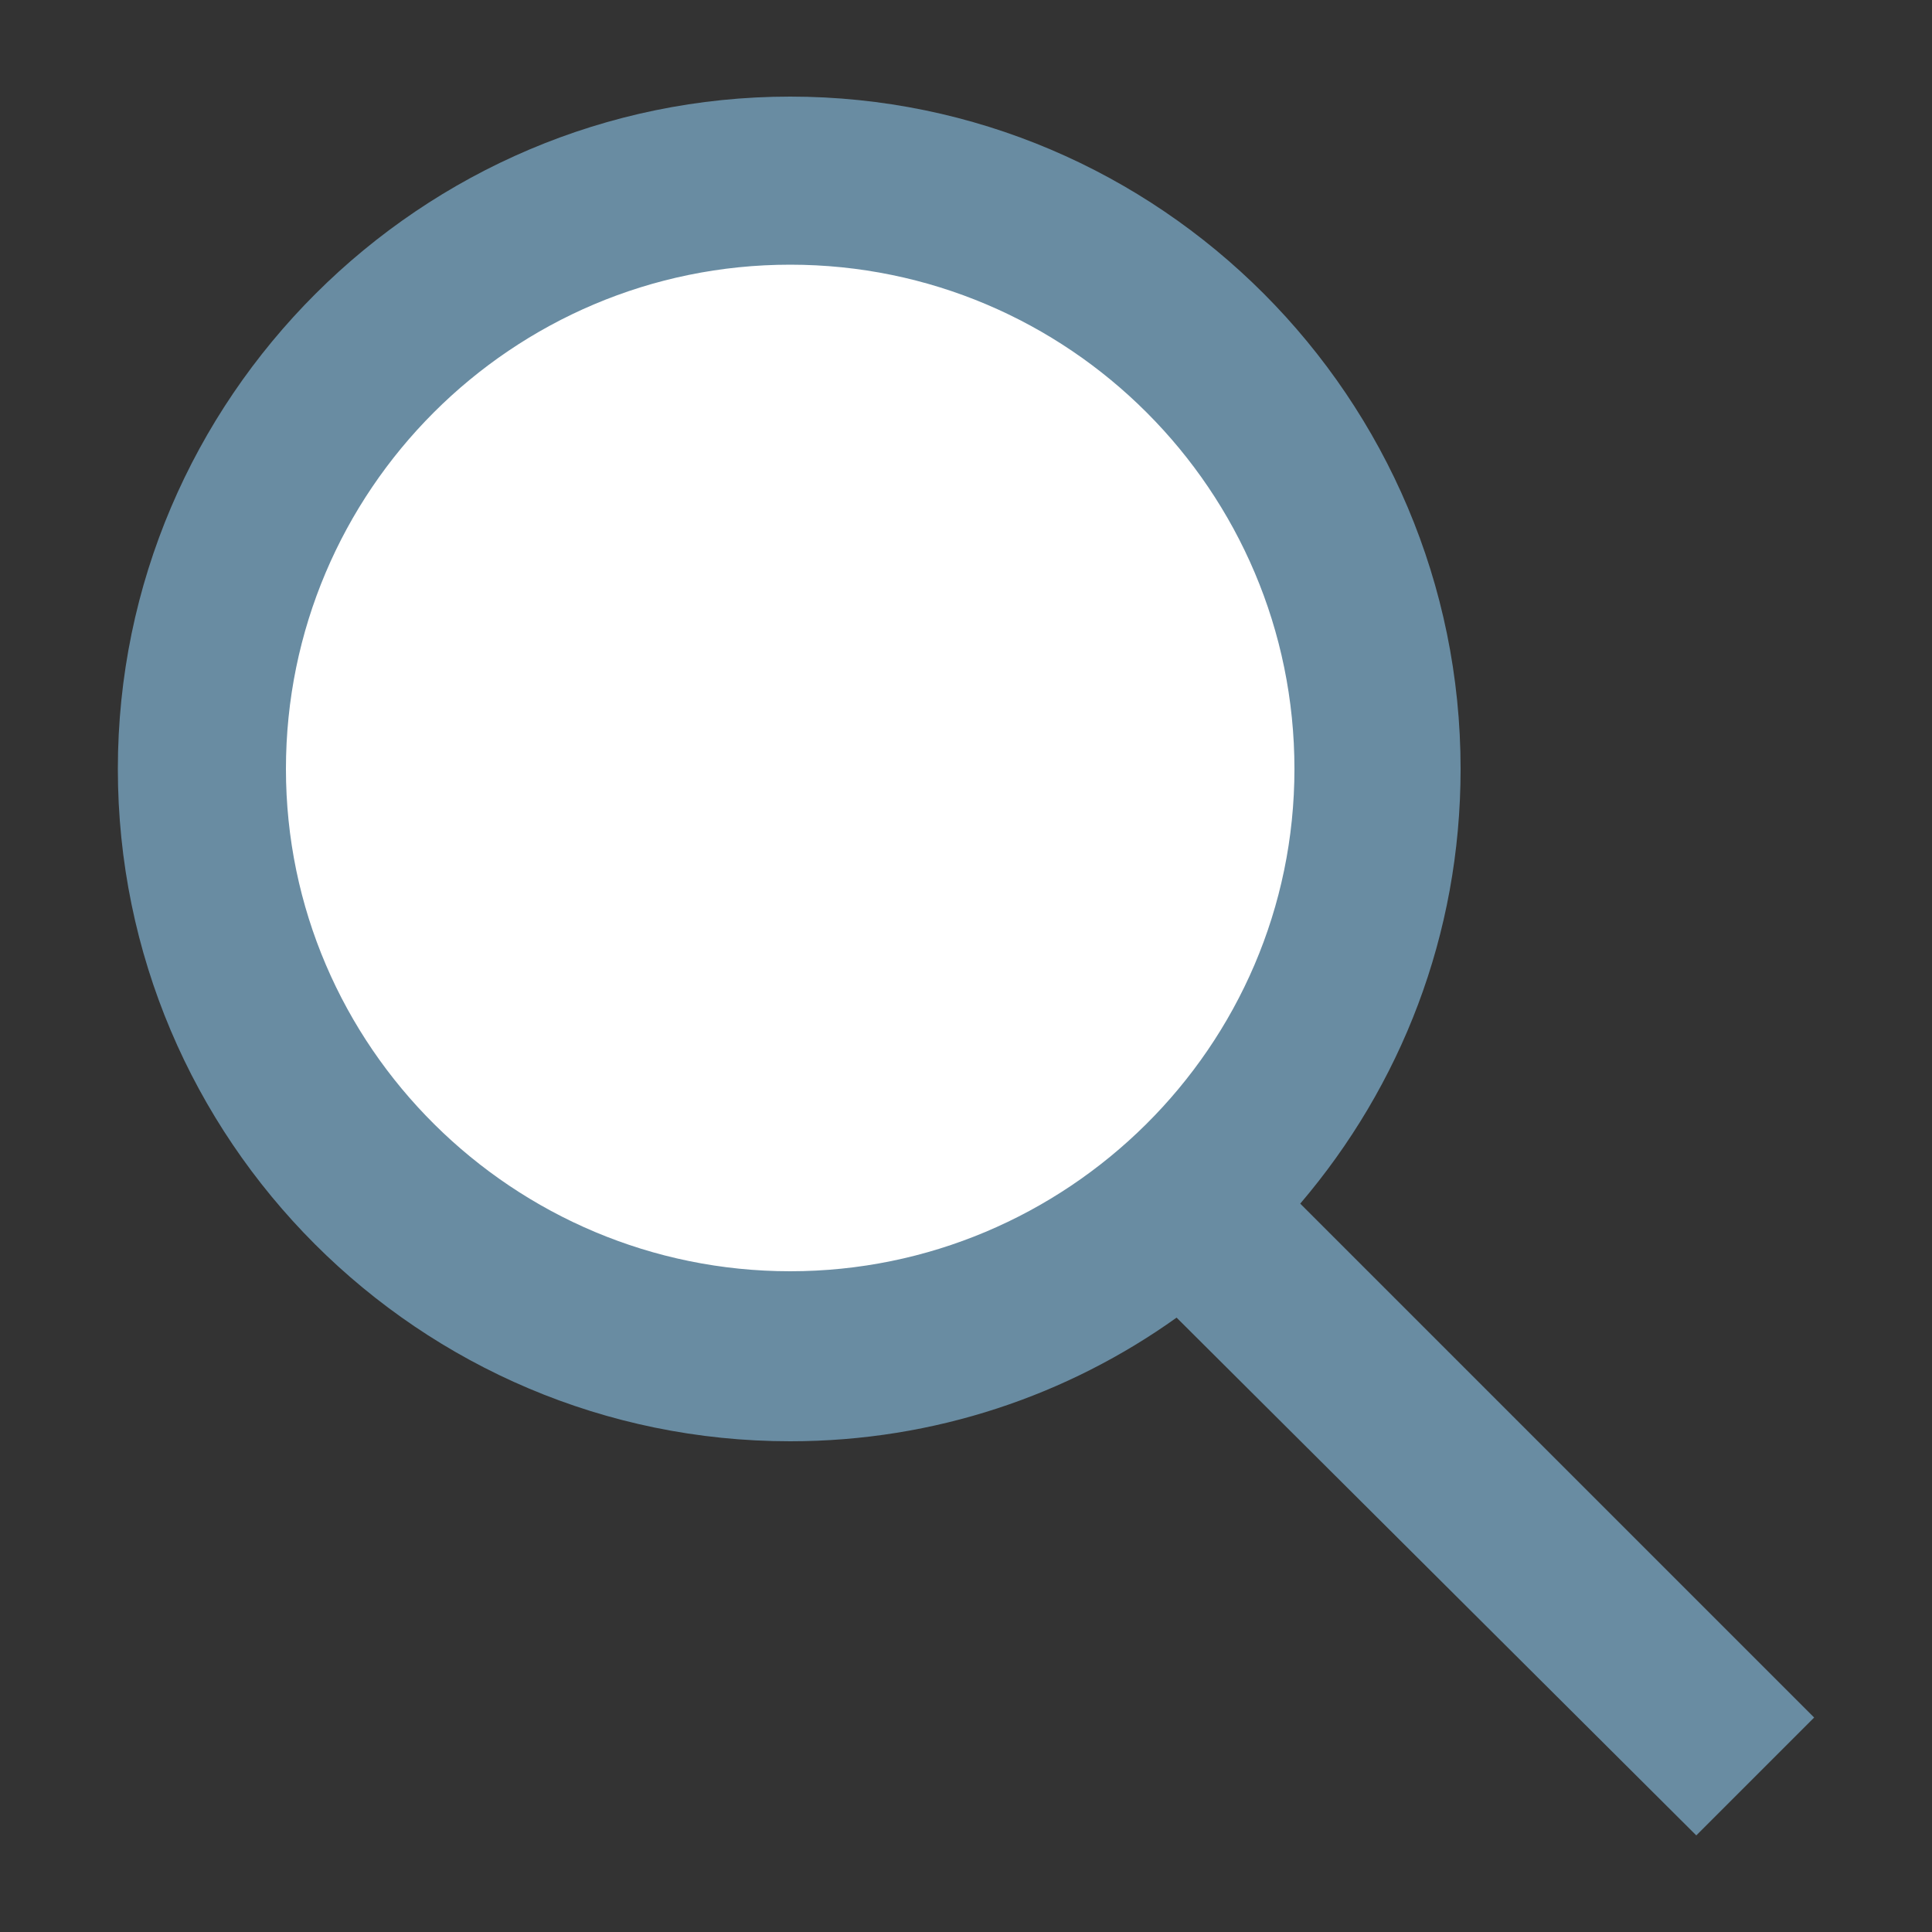
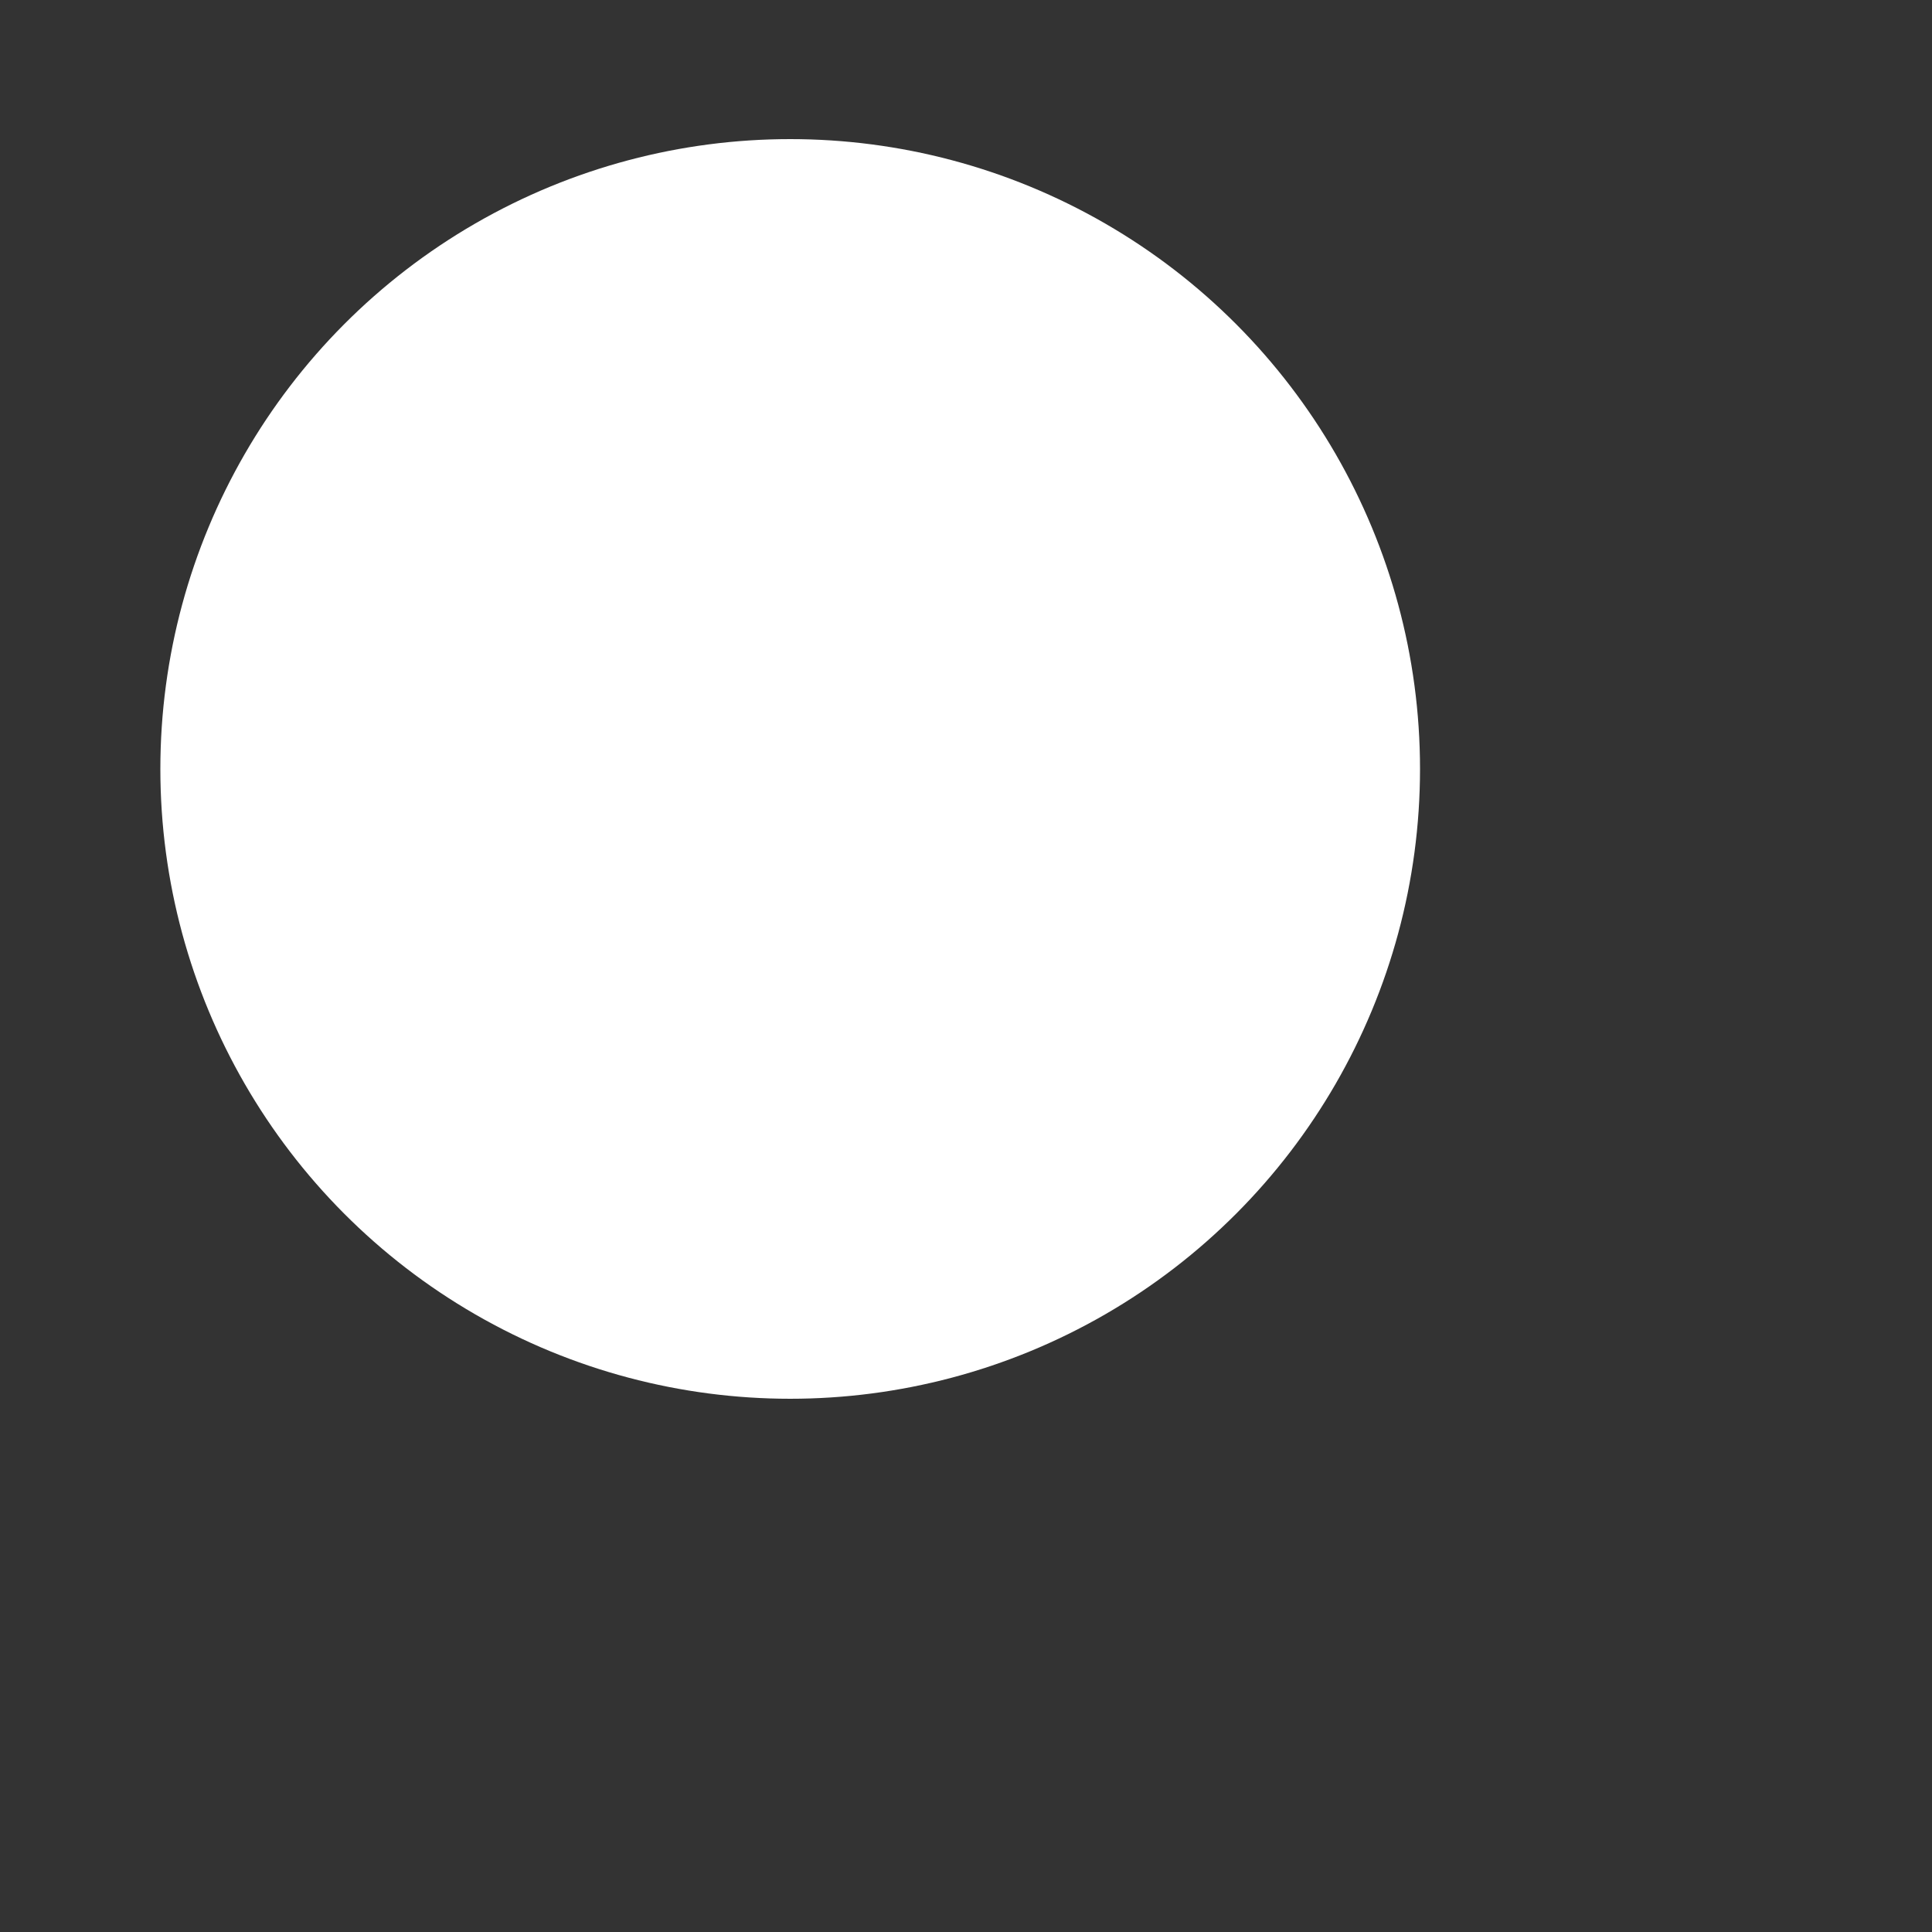
<svg xmlns="http://www.w3.org/2000/svg" enable-background="new 0 0 100 100" viewBox="0 0 100 100">
  <rect x="0" y="0" width="100" height="100" fill="#333333" stroke="none" />
  <circle cx="40.9" cy="39.8" fill="#fff" r="32.6" />
-   <path d="m93.9 88.9-26.6-26.6c5.2-6.1 8.3-13.9 8.3-22.5 0-19.2-15.6-34.8-34.7-34.8s-34.8 15.6-34.8 34.8 15.6 34.8 34.8 34.8c7.5 0 14.4-2.4 20-6.4l26.9 26.8zm-79.1-49.1c0-14.4 11.7-26.1 26.1-26.1s26.1 11.7 26.1 26.1-11.8 26-26.1 26-26.1-11.6-26.1-26z" fill="#698ca2" />
</svg>